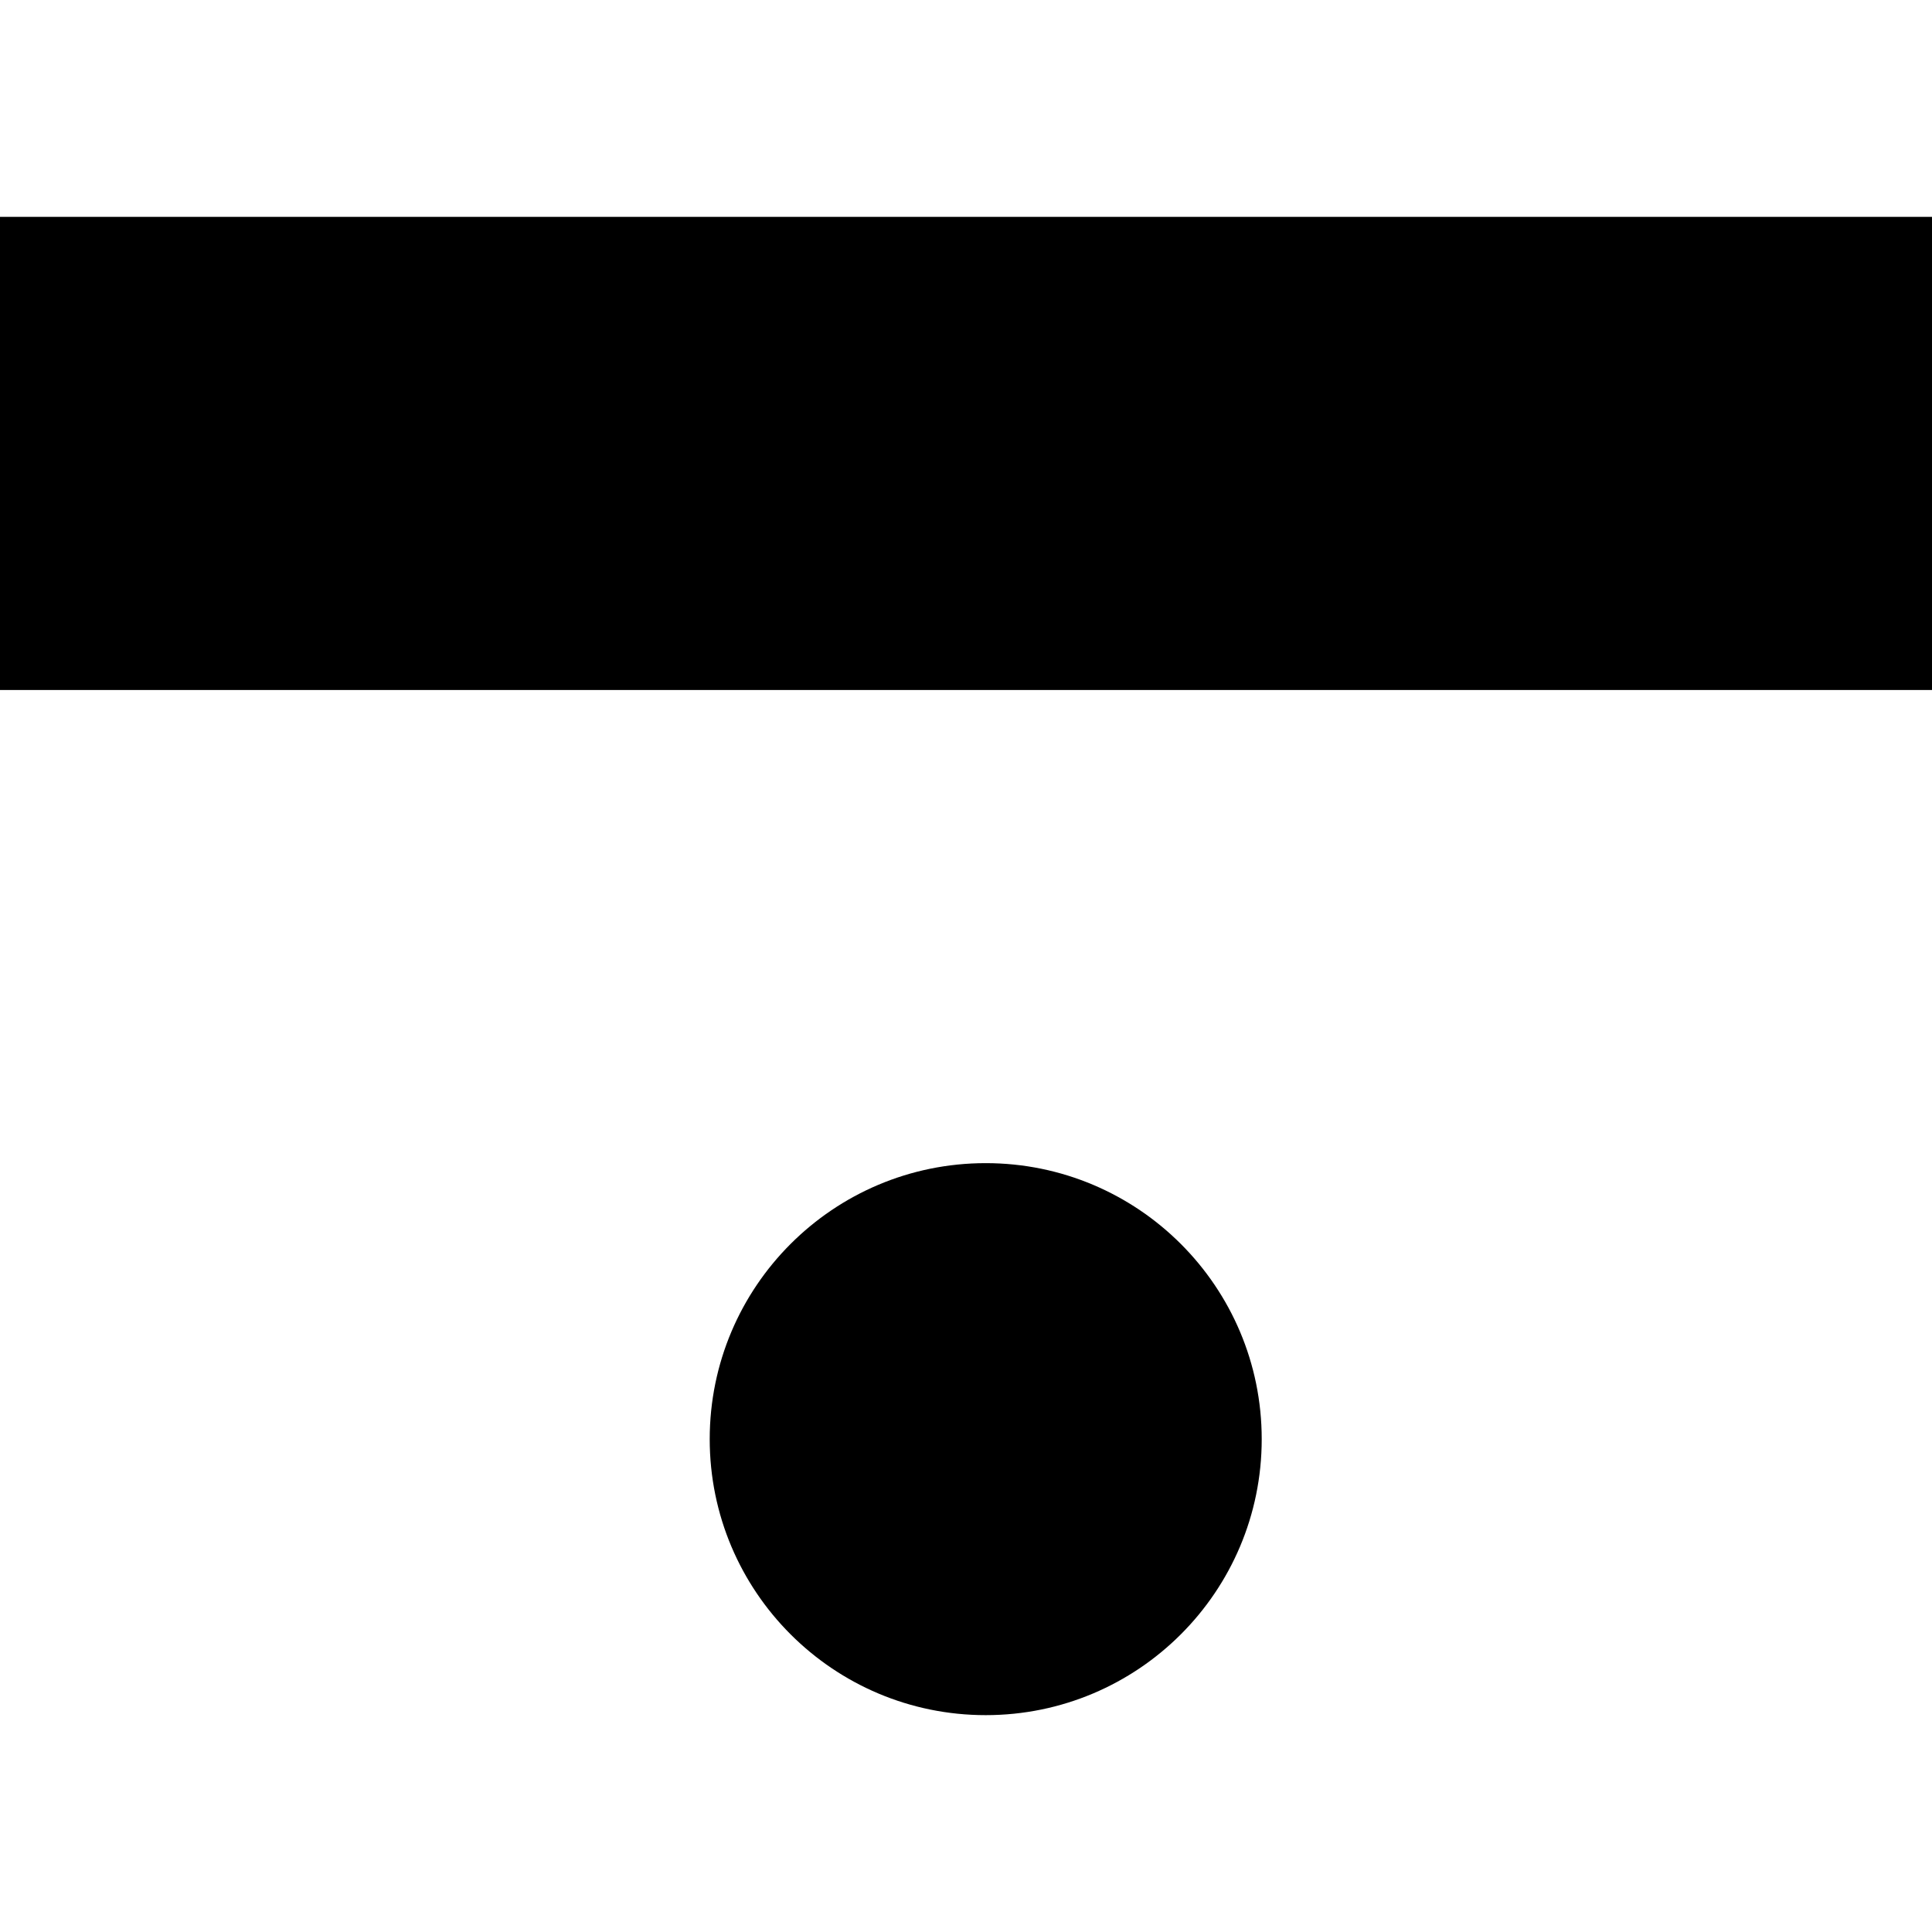
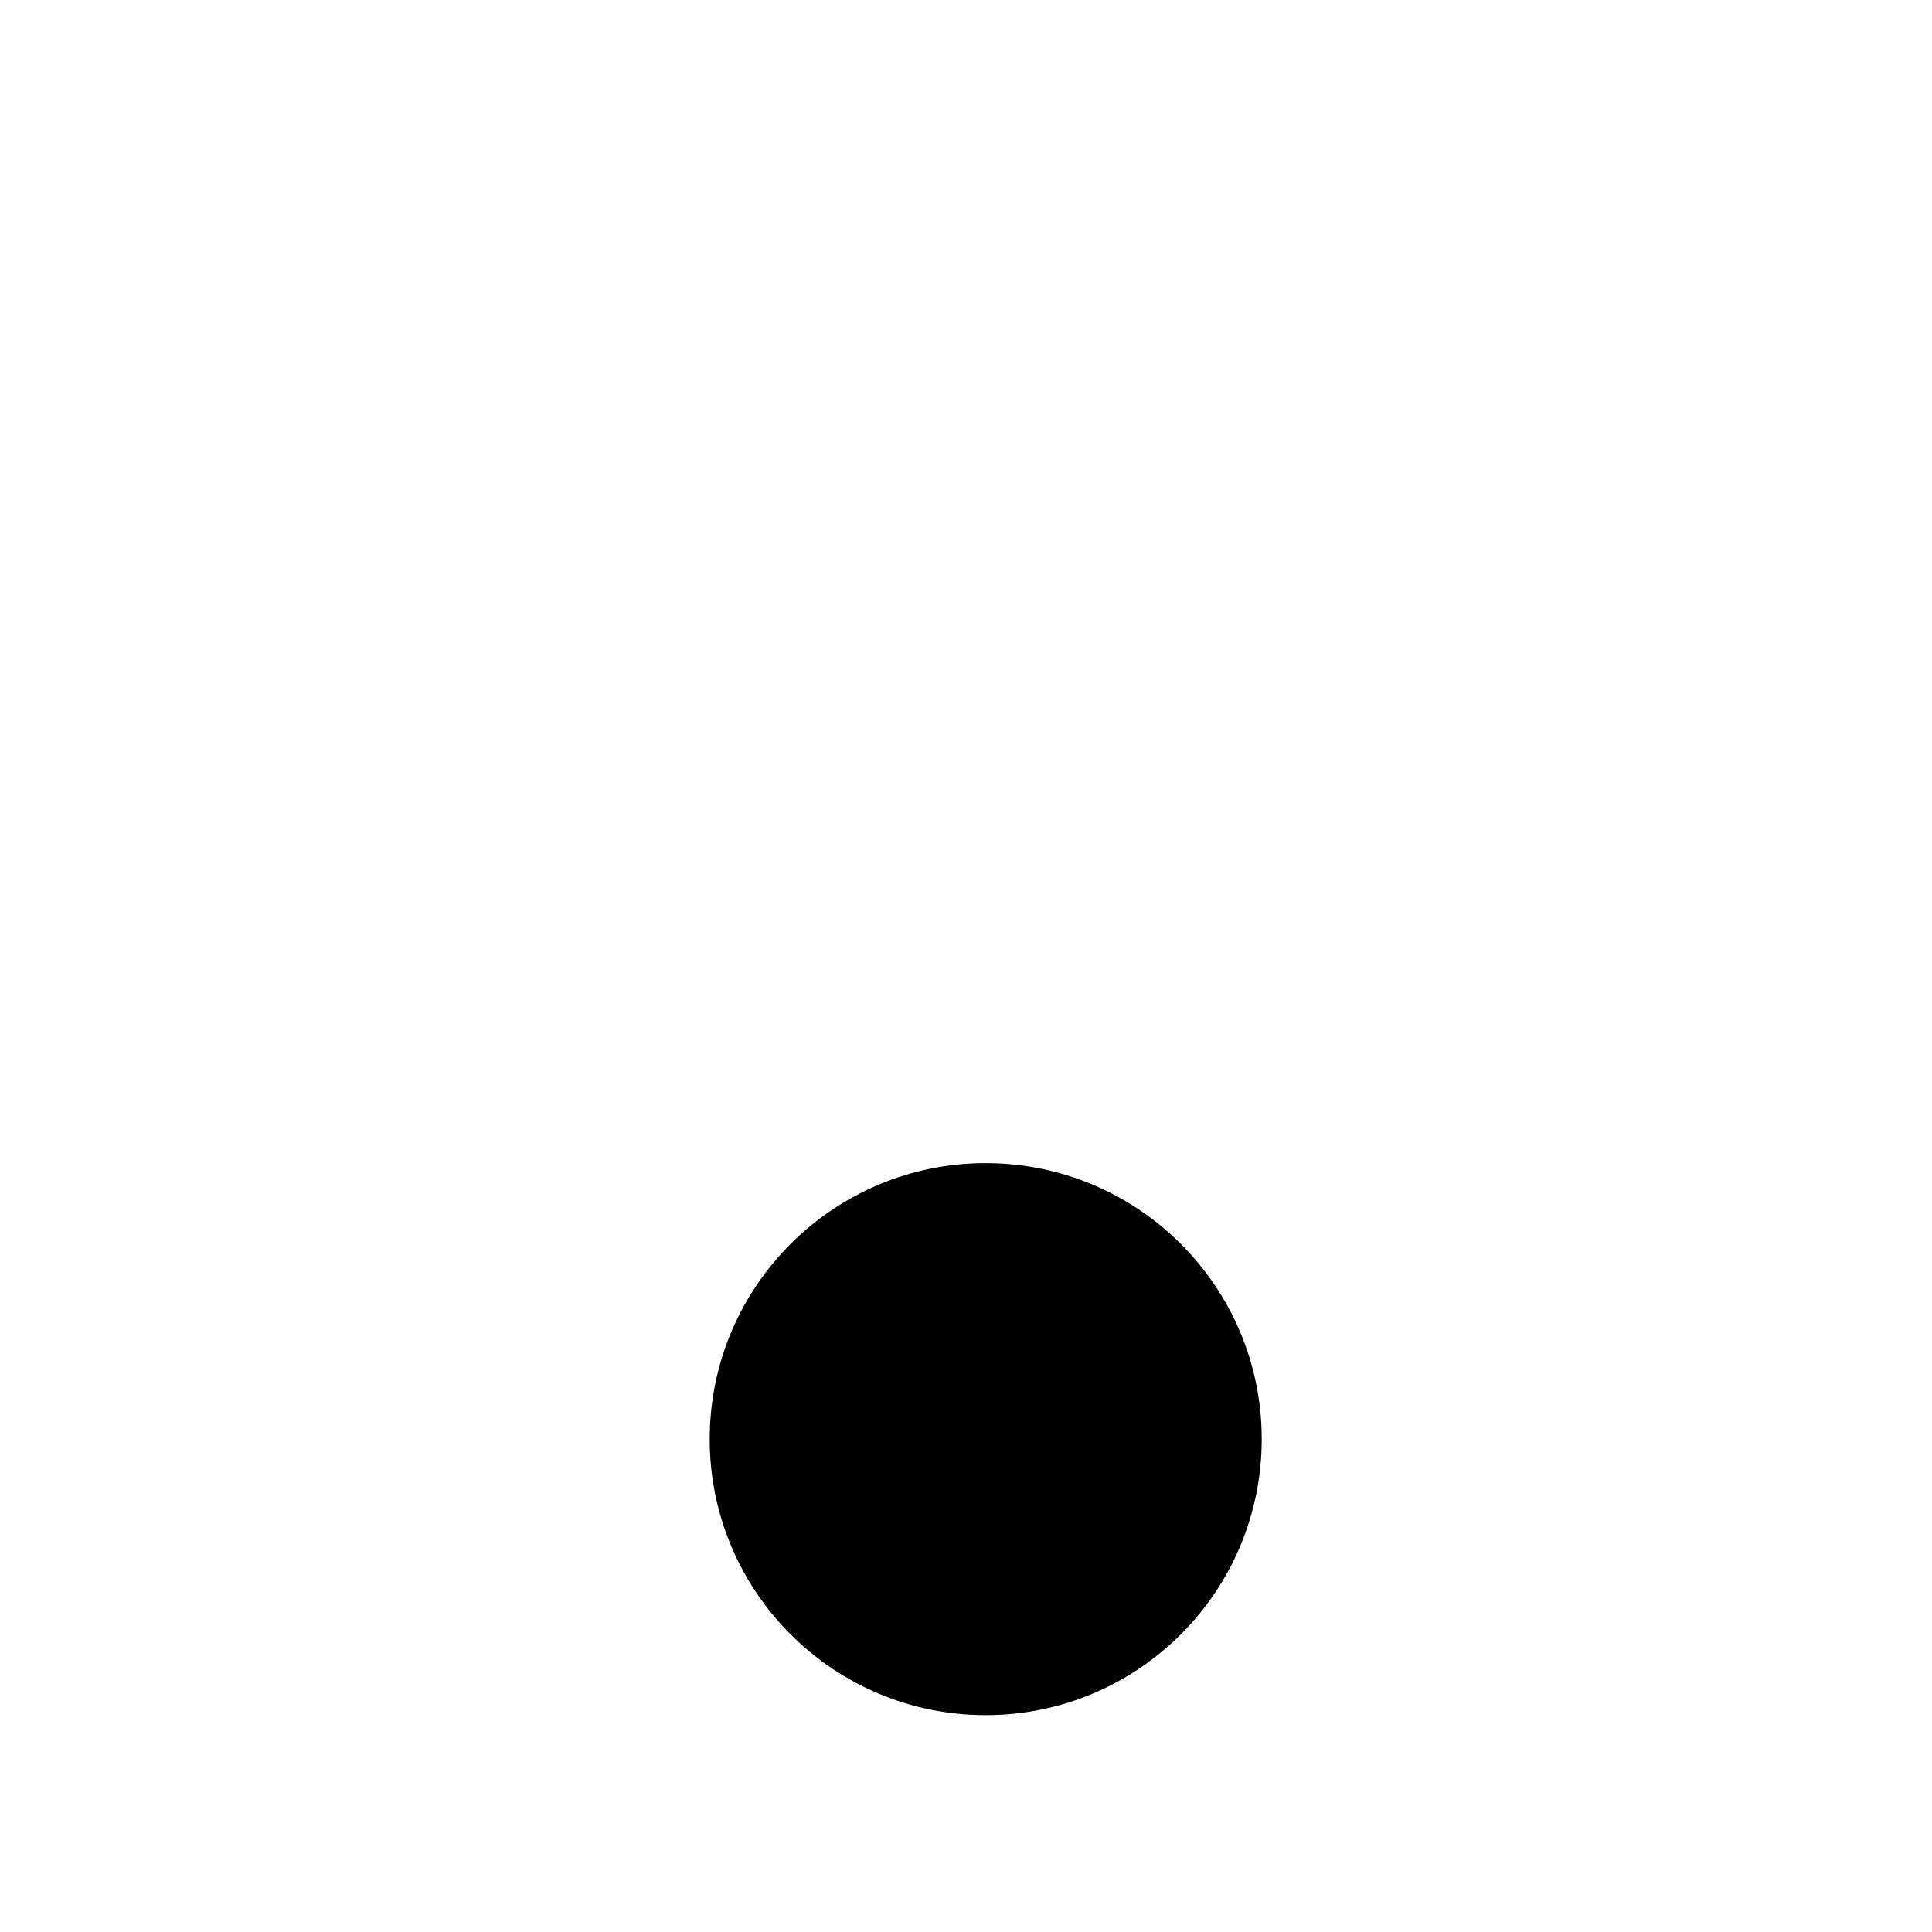
<svg xmlns="http://www.w3.org/2000/svg" className="fill-[#1E1E1E] dark:fill-[#FFFFFF]" width="24" height="24" viewBox="0 0 49 38">
  <path d="M25 38C28.866 38 32 34.866 32 31C32 27.134 28.866 24 25 24C21.134 24 18 27.134 18 31C18 34.866 21.134 38 25 38Z" />
-   <path d="M49 0H0V12H49V0Z" />
</svg>